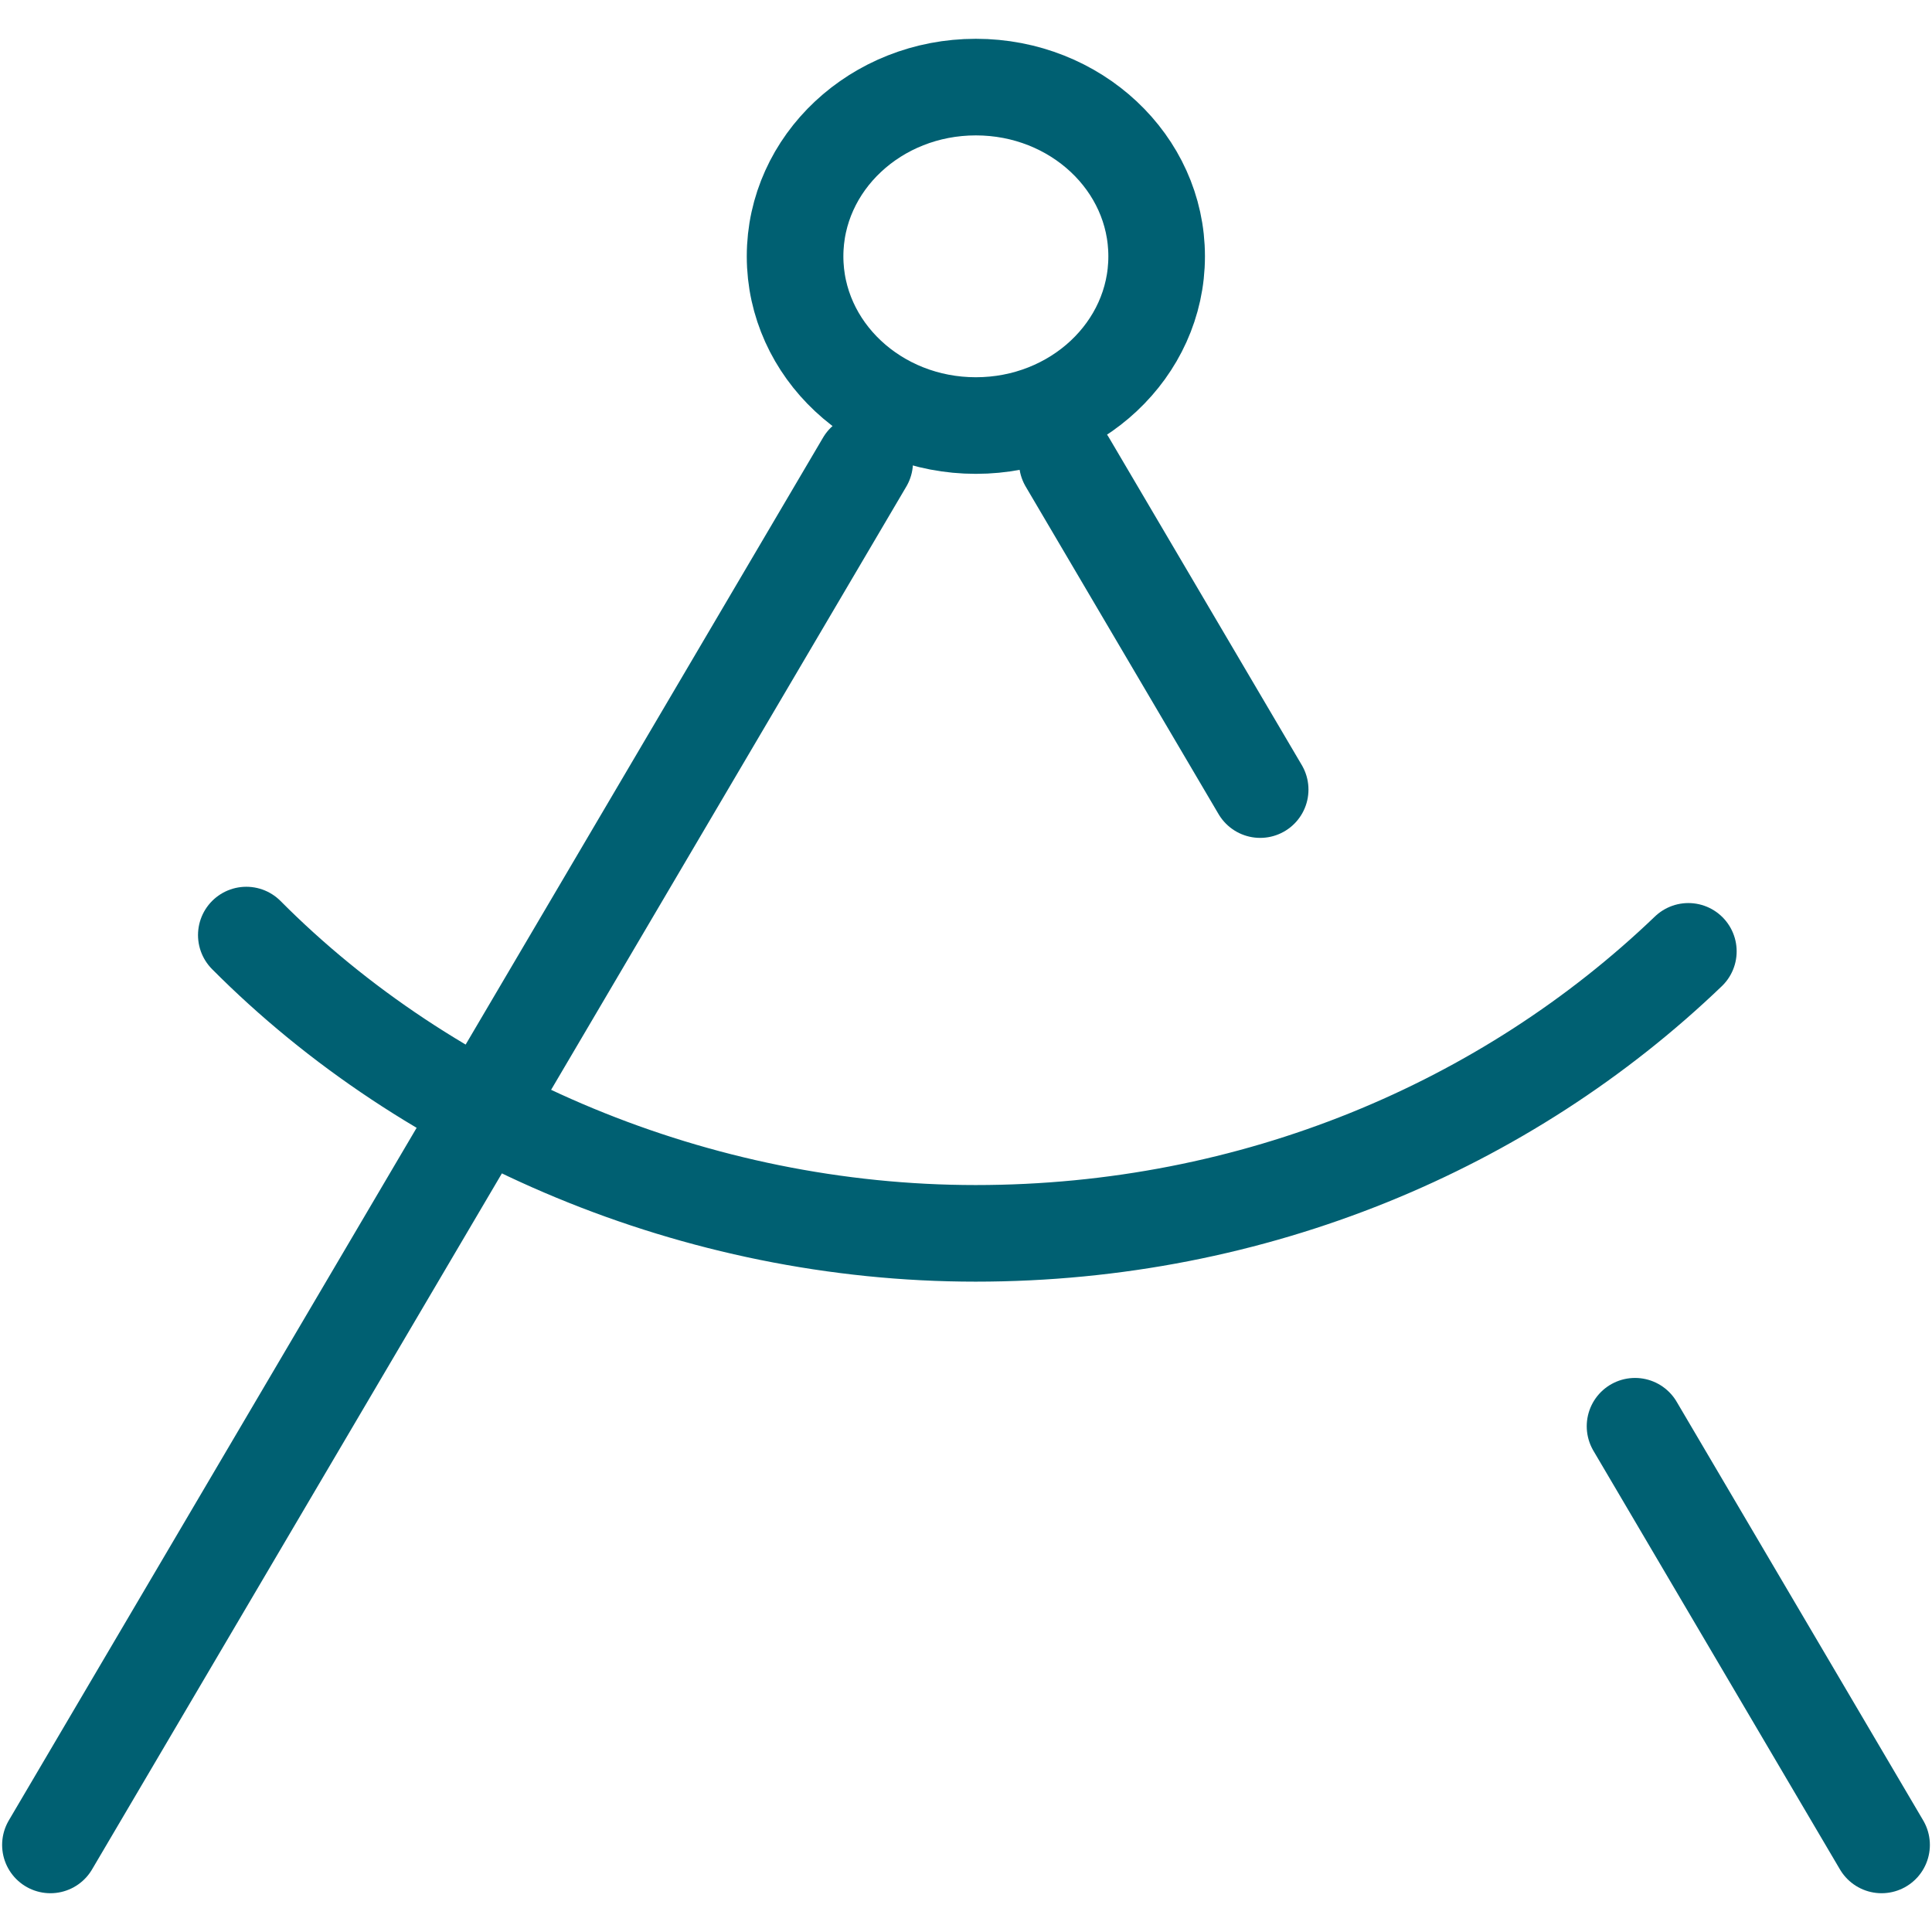
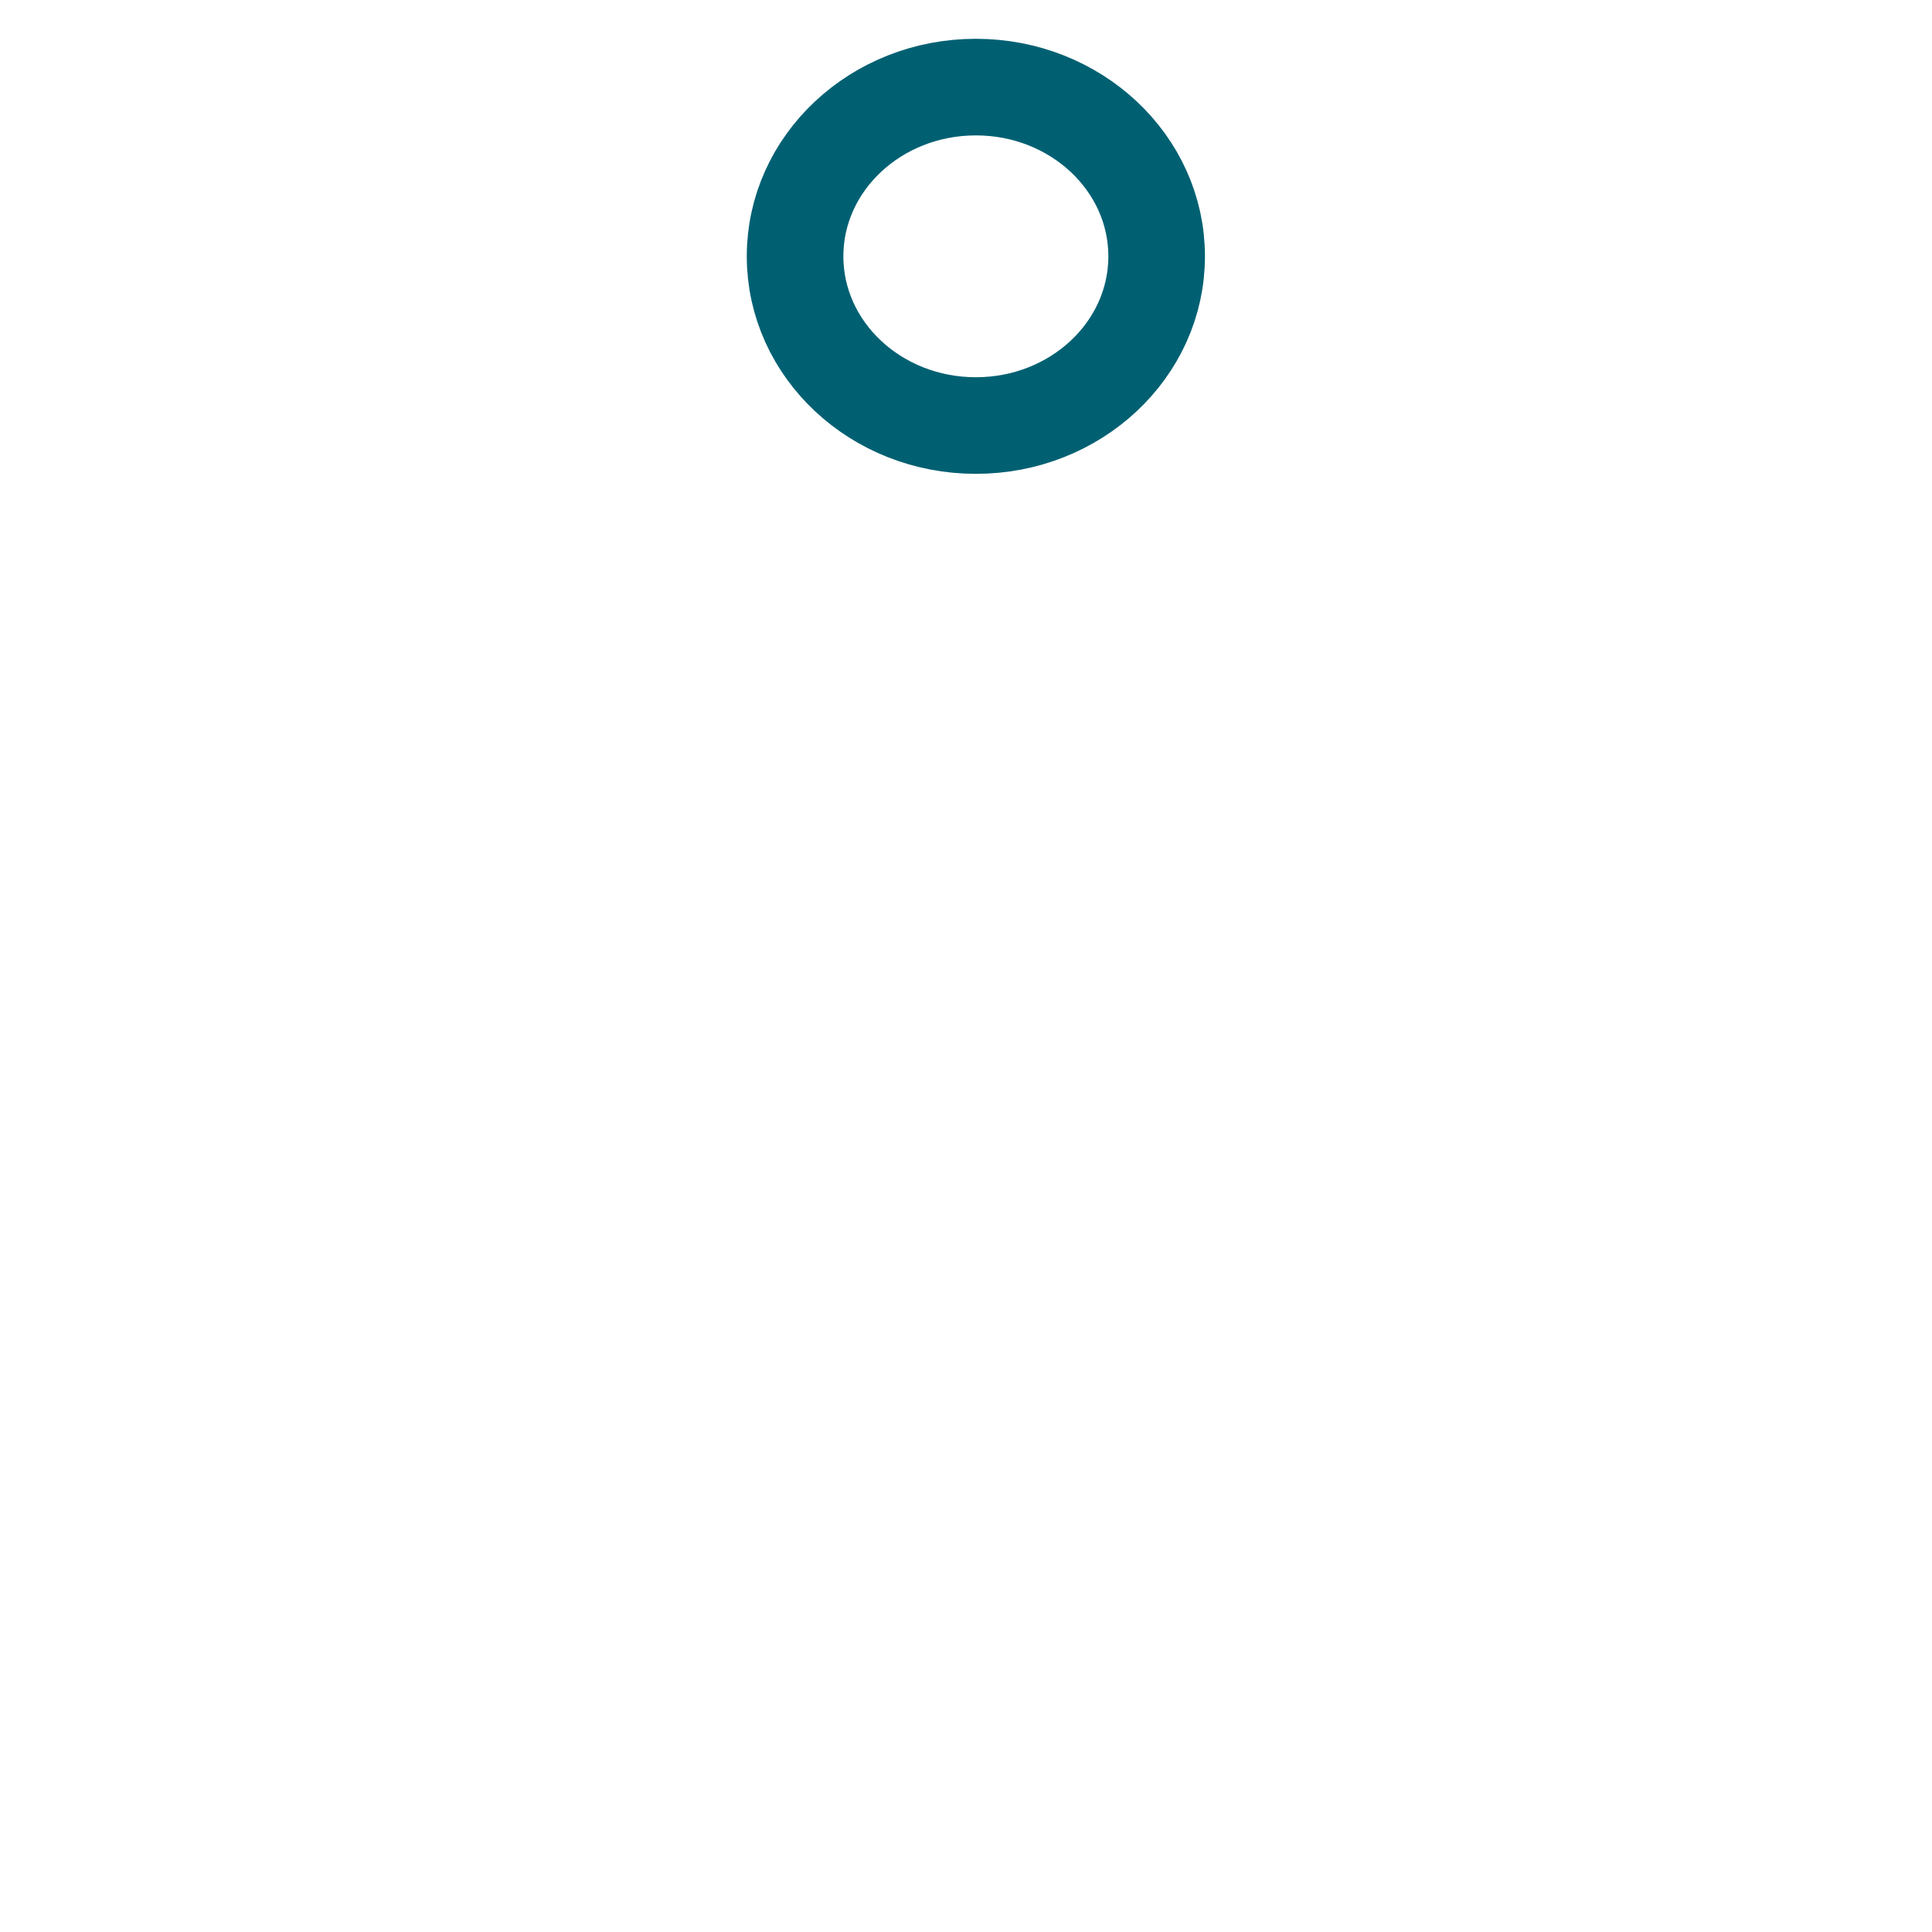
<svg xmlns="http://www.w3.org/2000/svg" id="Calque_1" data-name="Calque 1" viewBox="0 0 1000 1000">
  <defs>
    <style>
      .cls-1 {
        stroke-linecap: round;
      }

      .cls-1, .cls-2 {
        fill: none;
        stroke: #006072;
        stroke-miterlimit: 10;
        stroke-width: 50px;
      }
    </style>
  </defs>
-   <path class="cls-1" d="m873.89,492.42c-93.92,90.11-224.51,145.96-368.91,145.96s-283.02-59.36-377.49-154.39m424.95-244.82l99.82,169.52m194.03,329.53l127.61,216.71M447.56,239.17L26.1,954.93" />
  <path class="cls-2" d="m598.68,132.67c0,48.37-41.9,87.59-93.58,87.59s-93.57-39.22-93.57-87.59,41.89-87.59,93.57-87.59,93.58,39.22,93.58,87.59Z" />
</svg>